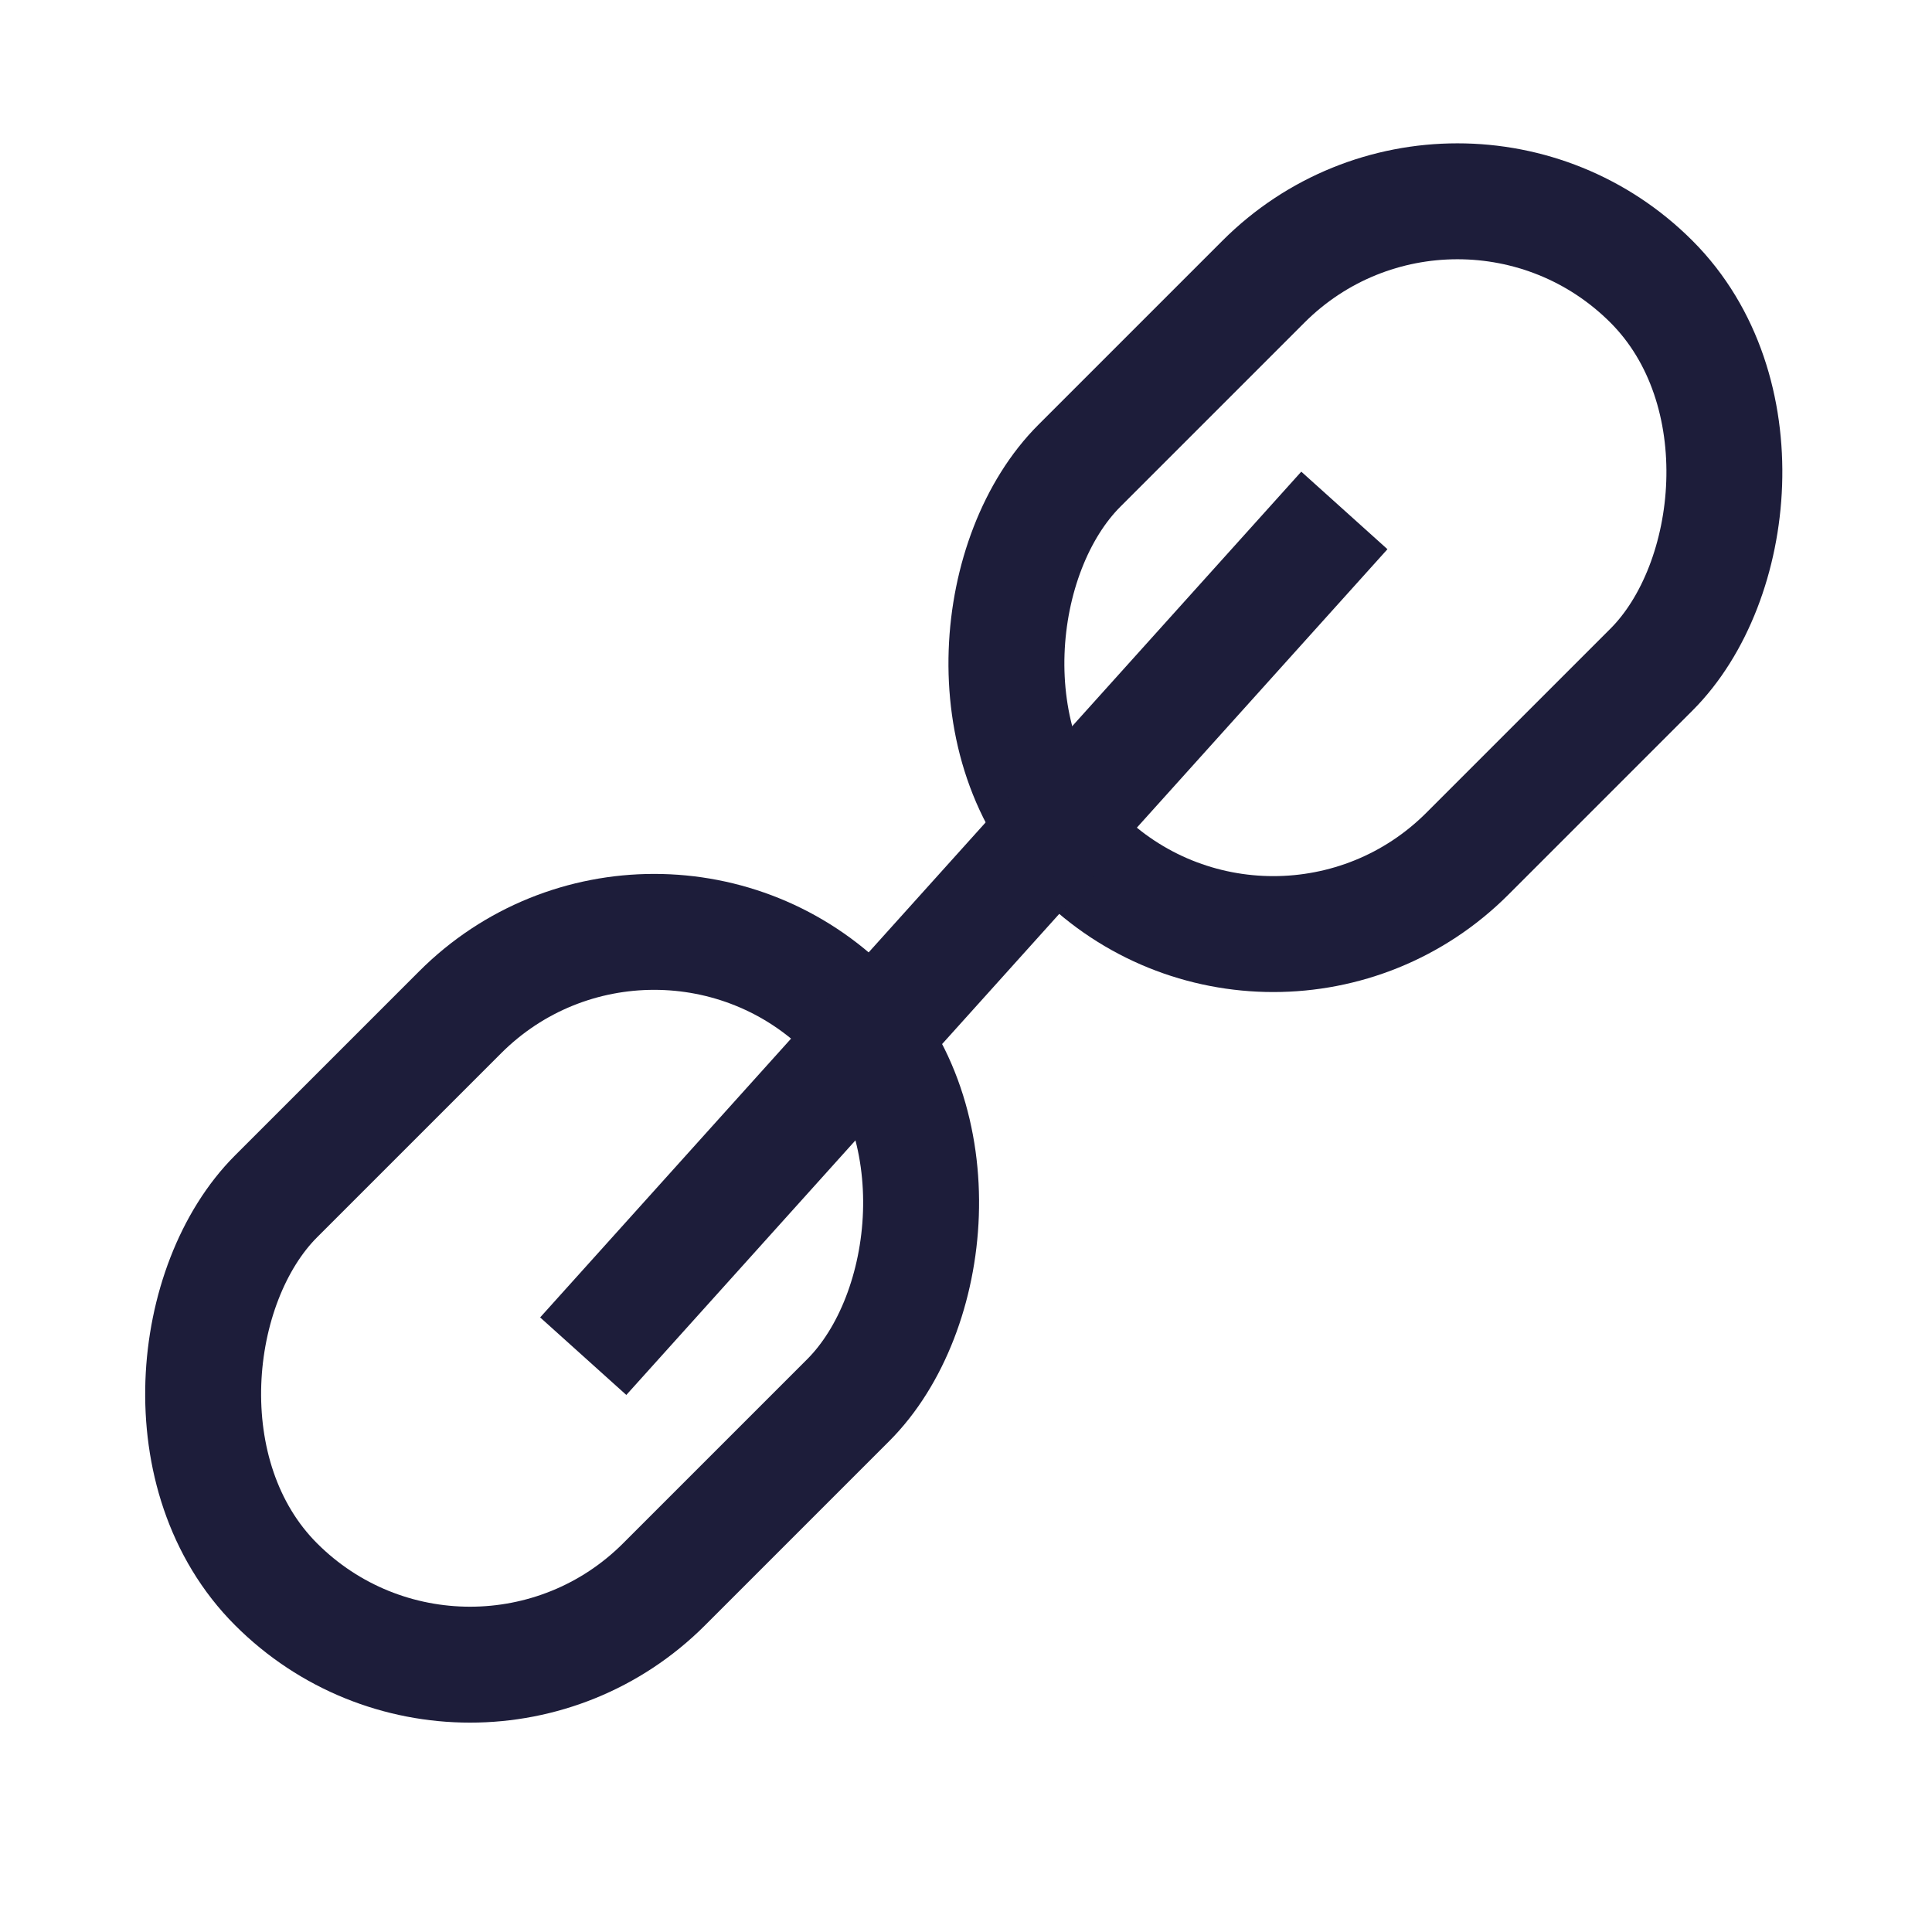
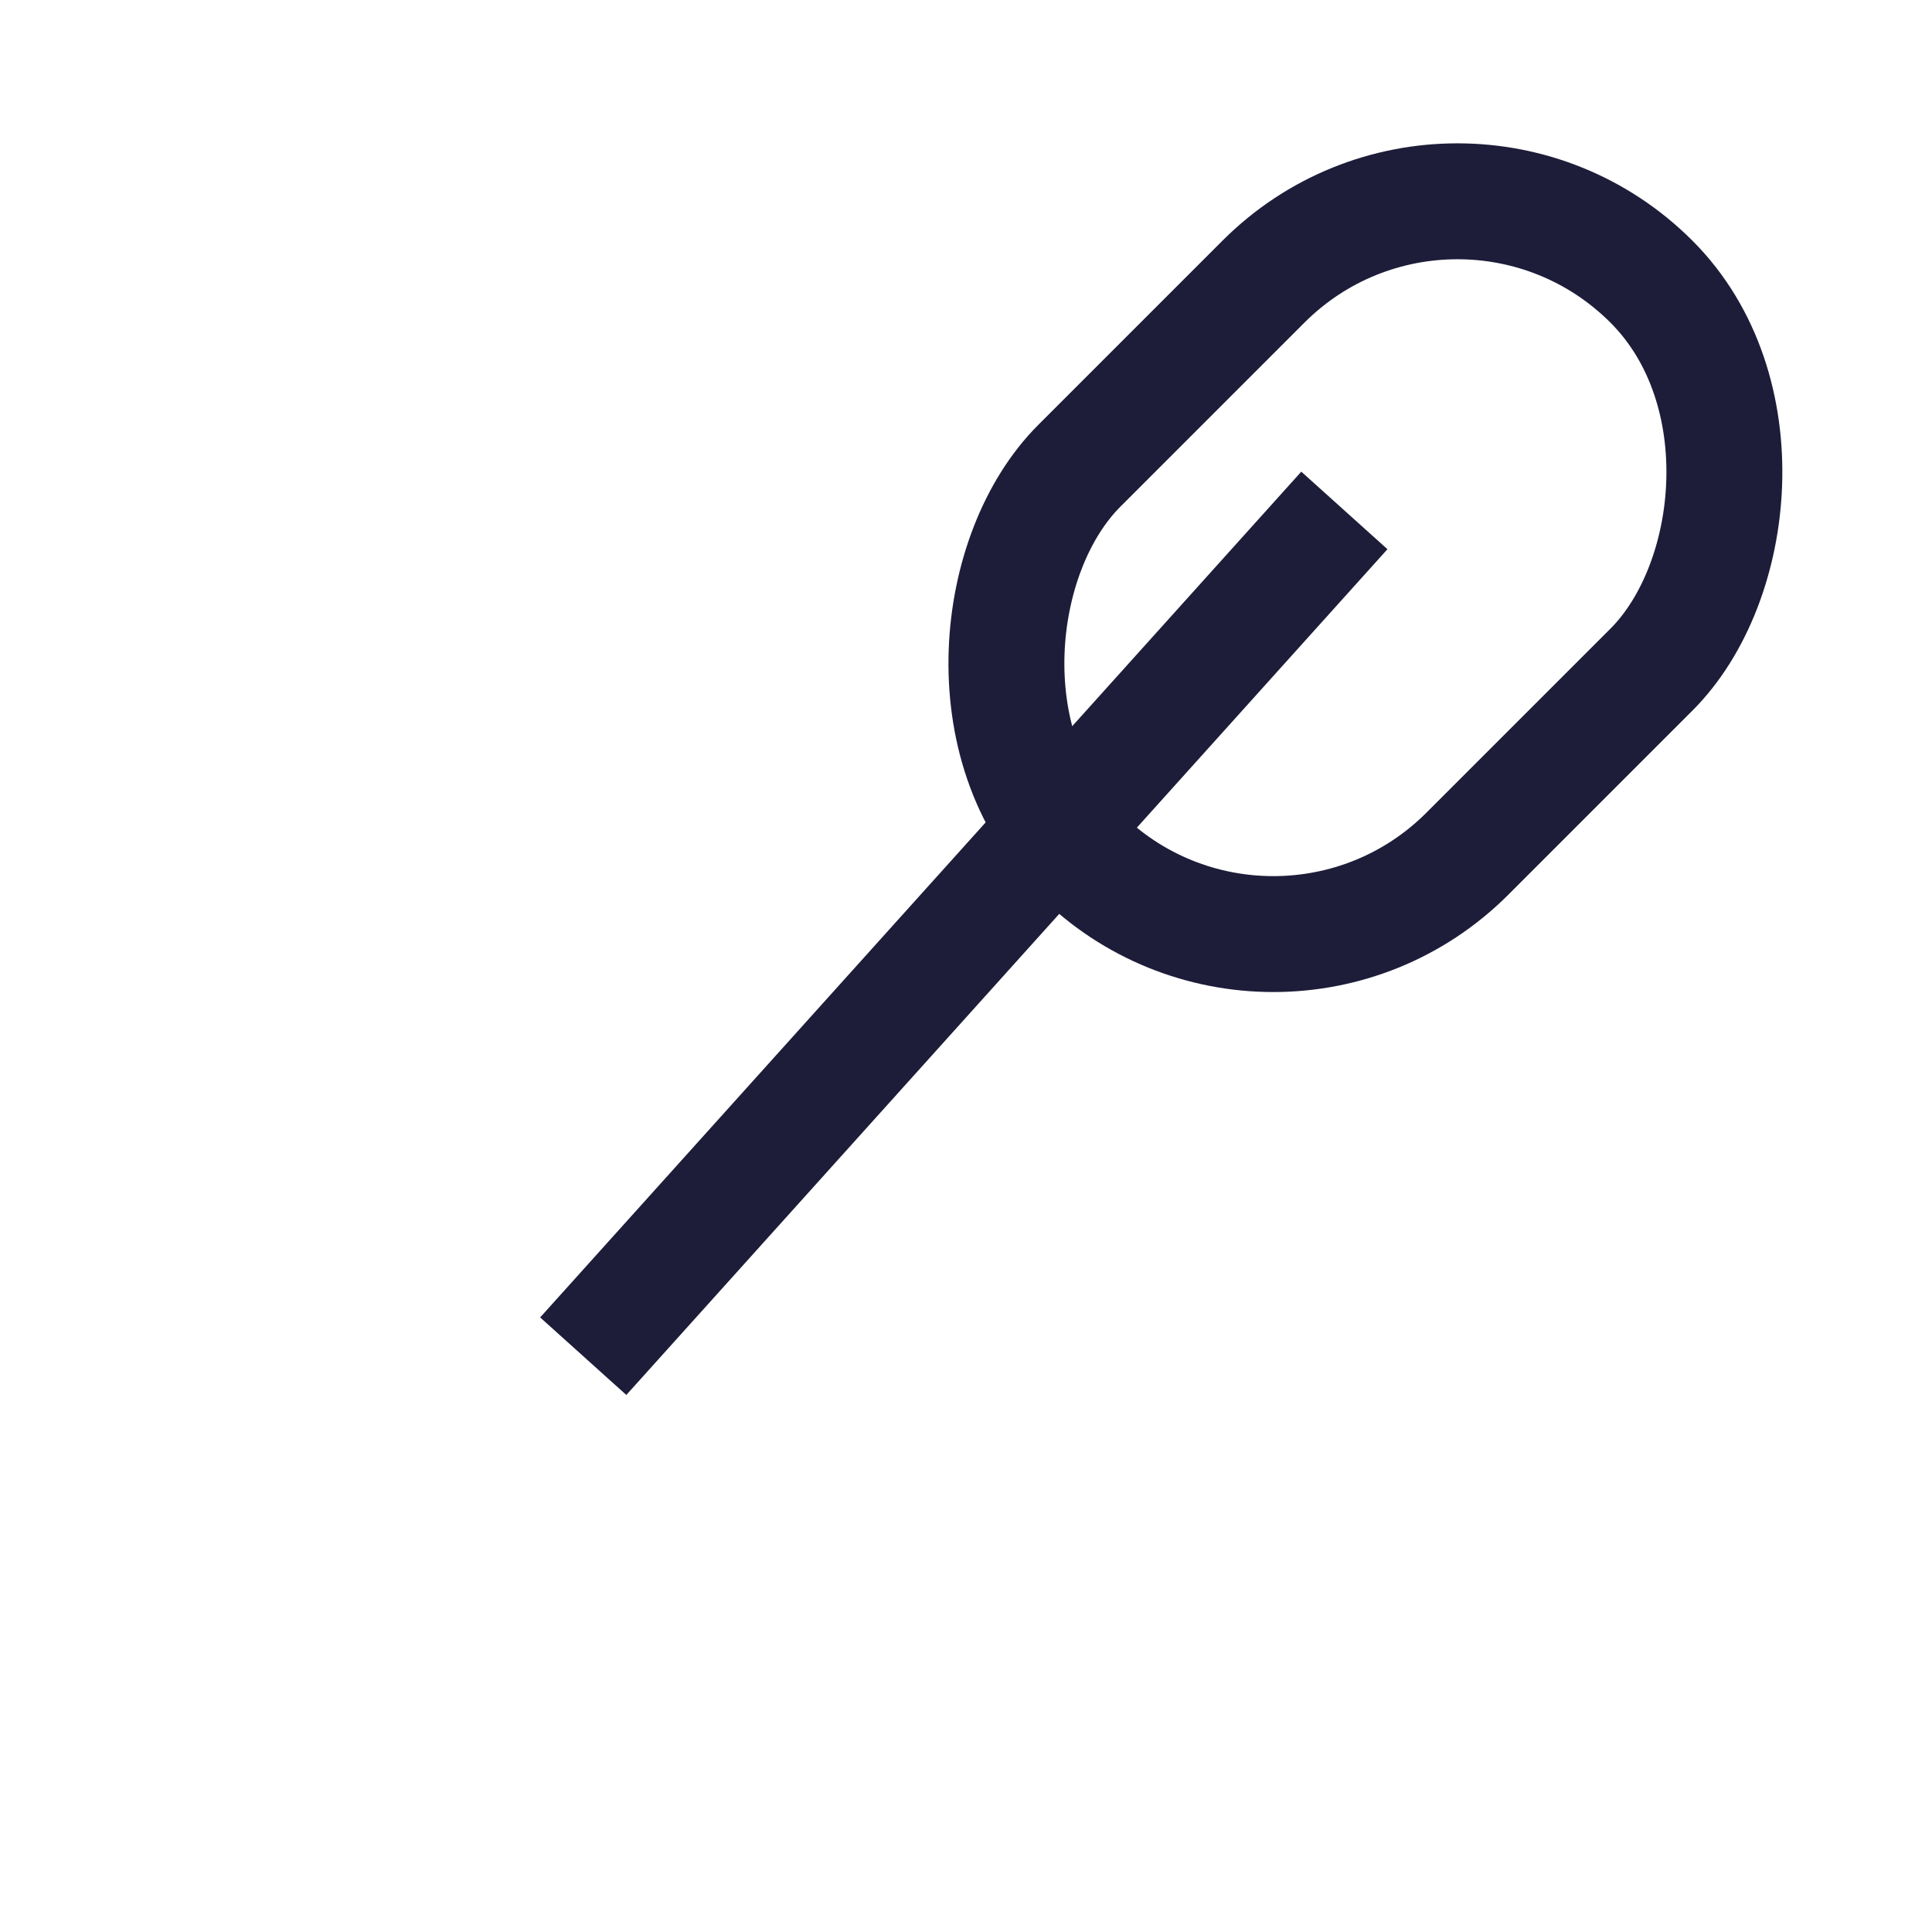
<svg xmlns="http://www.w3.org/2000/svg" width="25" height="25" viewBox="0 0 25 25" fill="none">
-   <rect x="8.465" y="10.588" width="7.1" height="10.469" rx="3.55" transform="rotate(45 8.465 10.588)" stroke="#1D1D3A" stroke-width="1.5" />
  <rect x="18.859" y="1.135" width="7.1" height="10.469" rx="3.55" transform="rotate(45 18.86 1.135)" stroke="#1D1D3A" stroke-width="1.5" />
  <path d="M7.547 17.549l9.849-10.944" stroke="#1D1D3A" stroke-width="1.5" />
</svg>